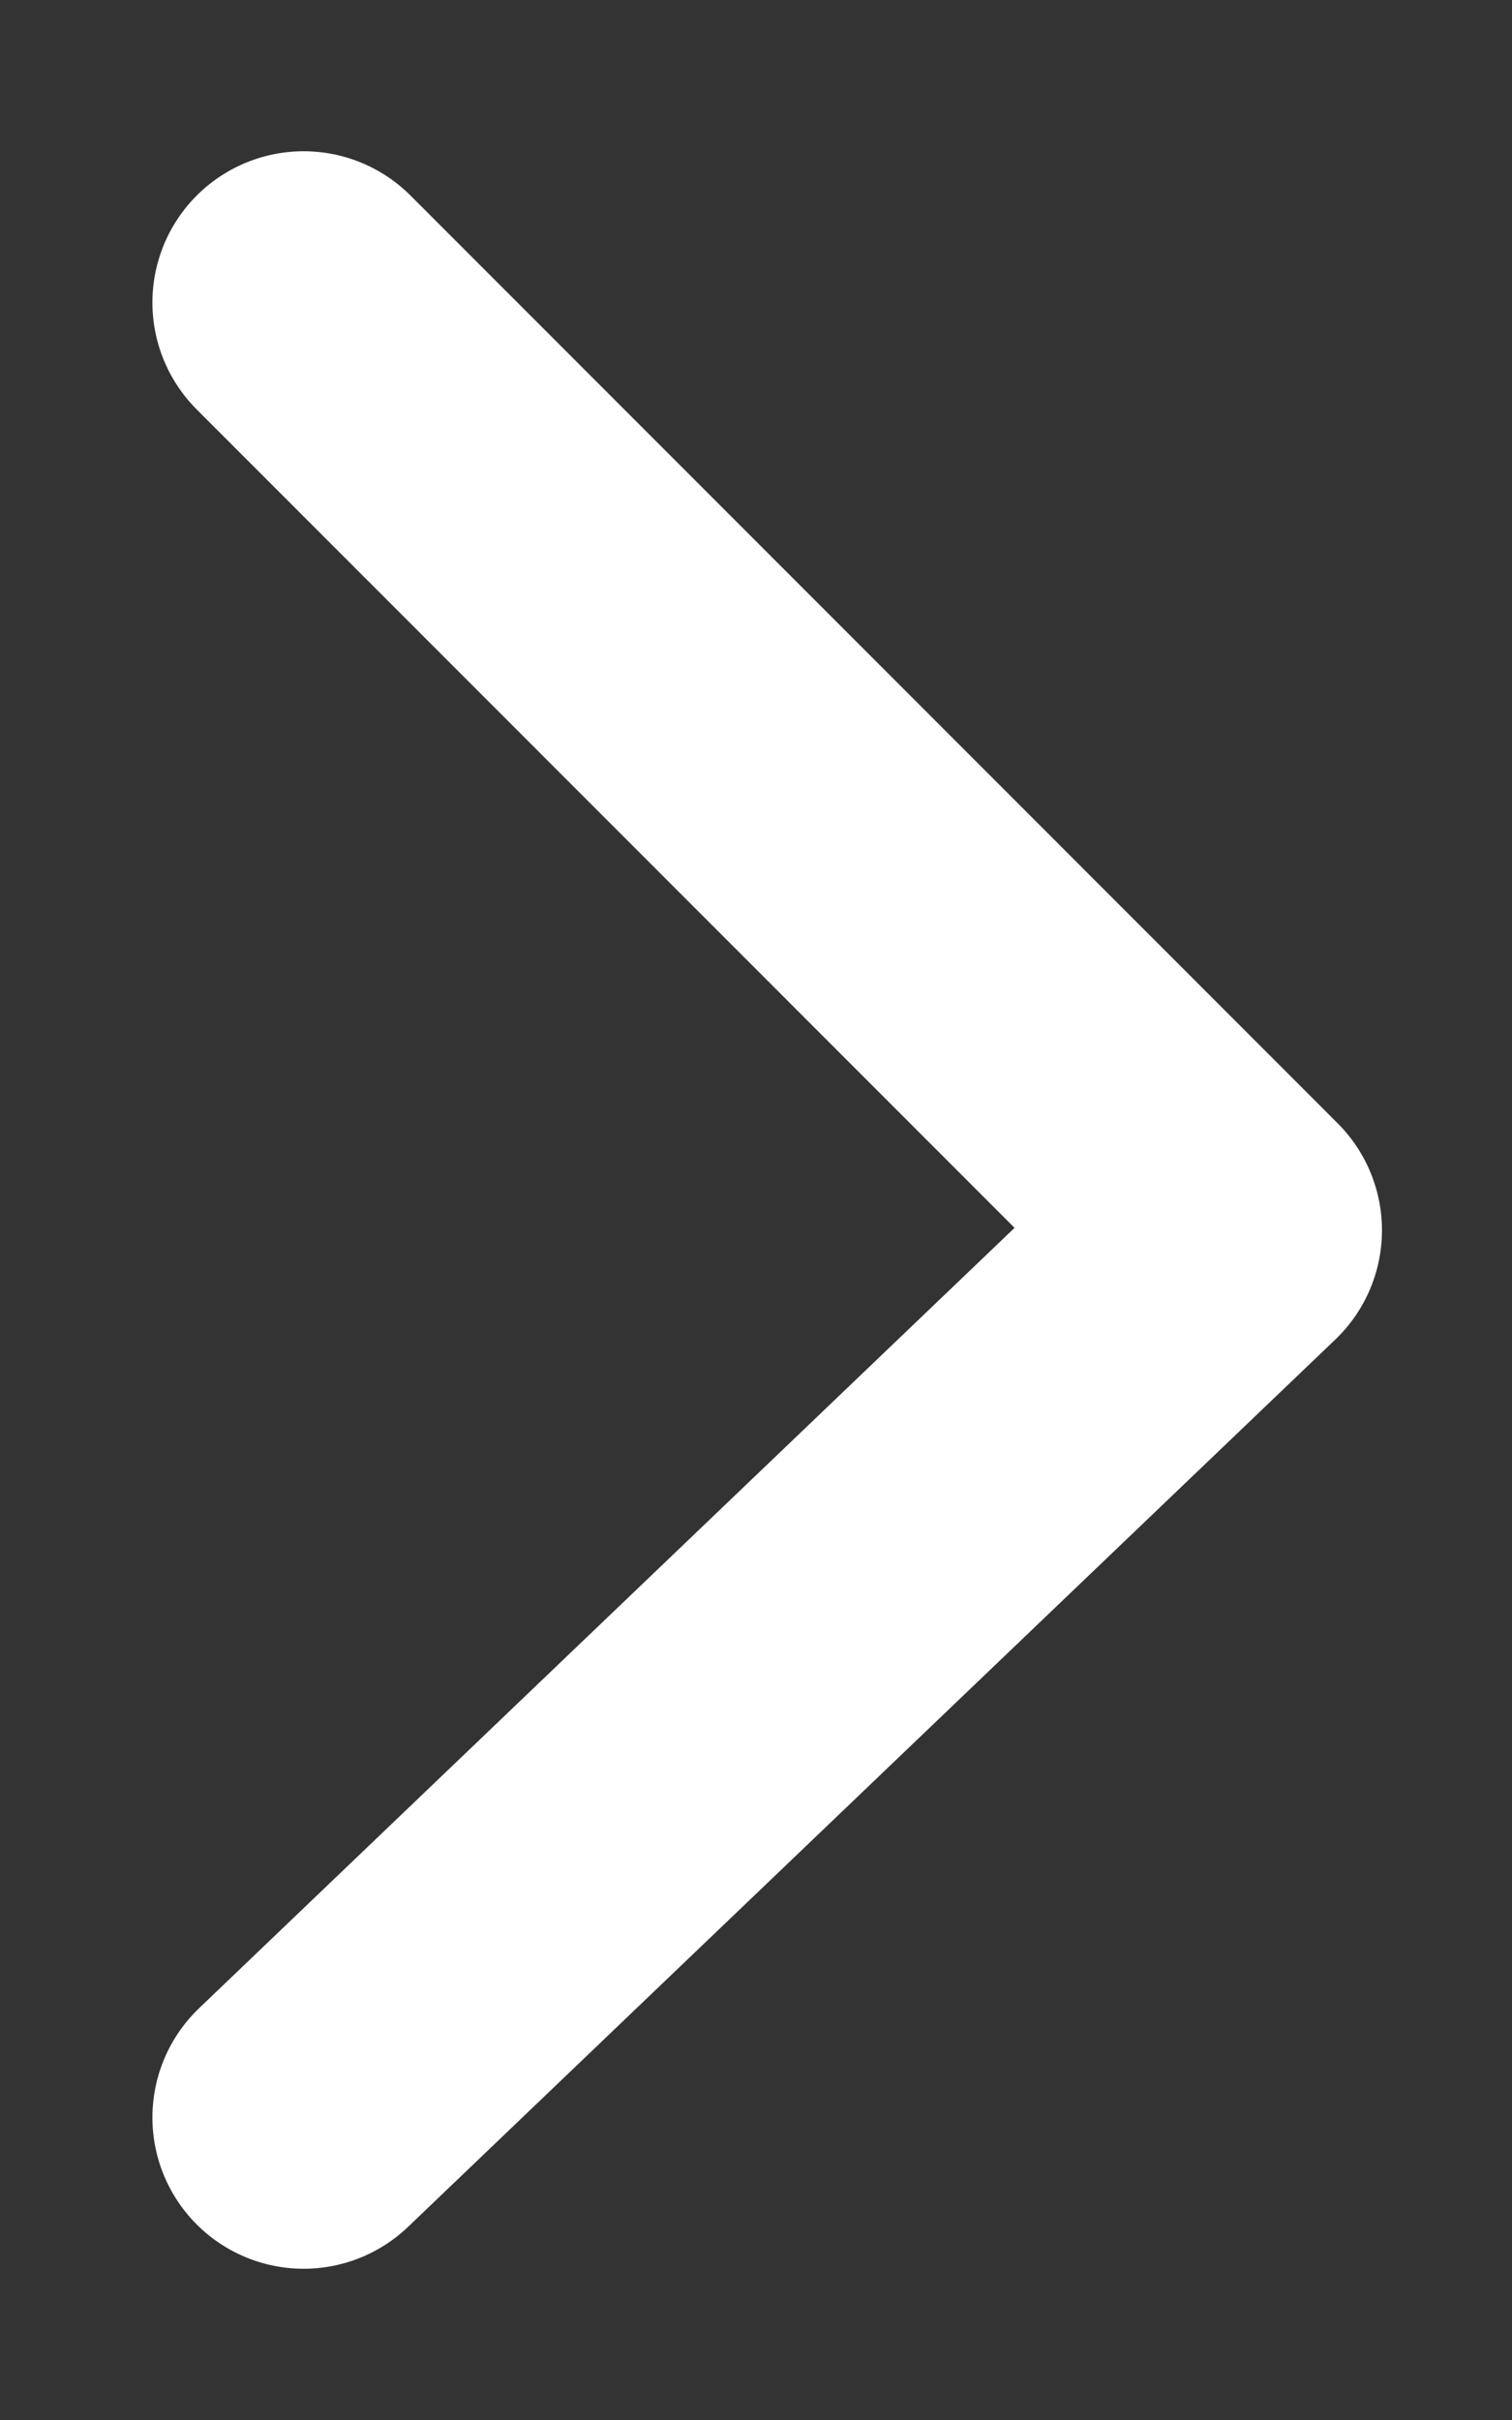
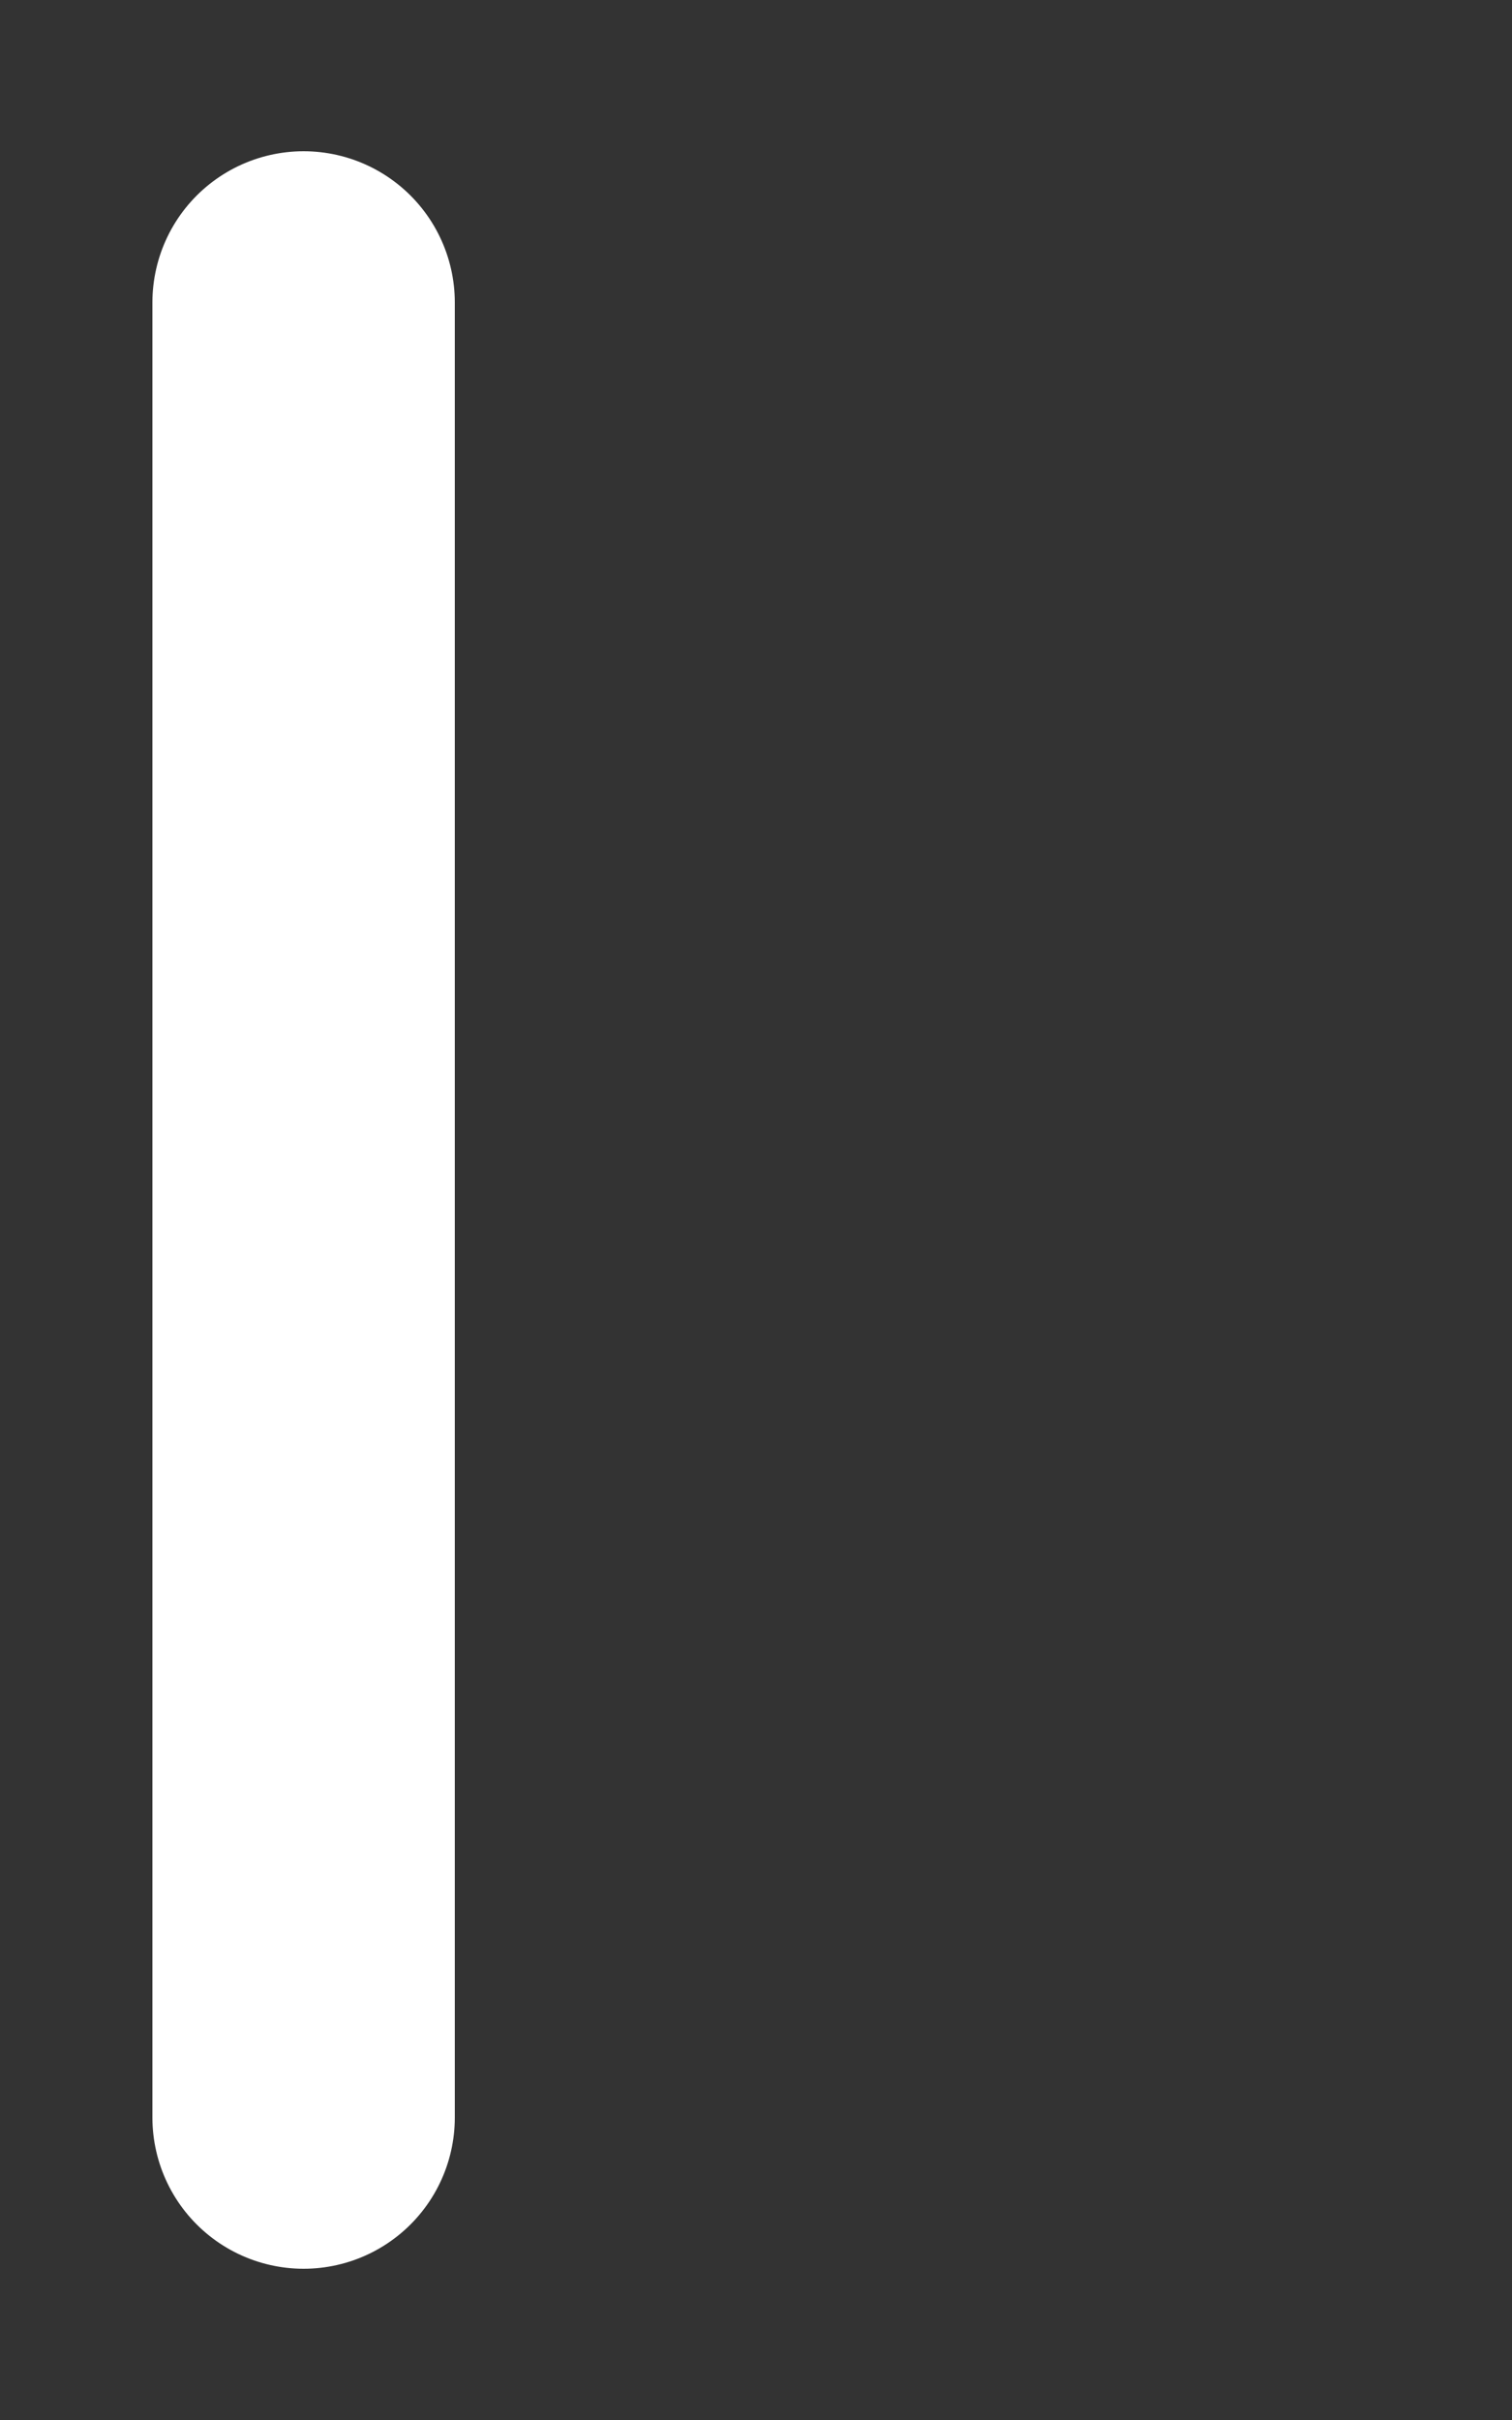
<svg xmlns="http://www.w3.org/2000/svg" width="5" height="8" viewBox="0 0 5 8" fill="none">
  <rect x="0" y="0" width="5" height="8" fill="#333333" stroke="none" />
-   <path d="M1.004 7L4.07 4.067L1.004 1" stroke="white" stroke-linecap="round" stroke-linejoin="round" />
+   <path d="M1.004 7L1.004 1" stroke="white" stroke-linecap="round" stroke-linejoin="round" />
</svg>